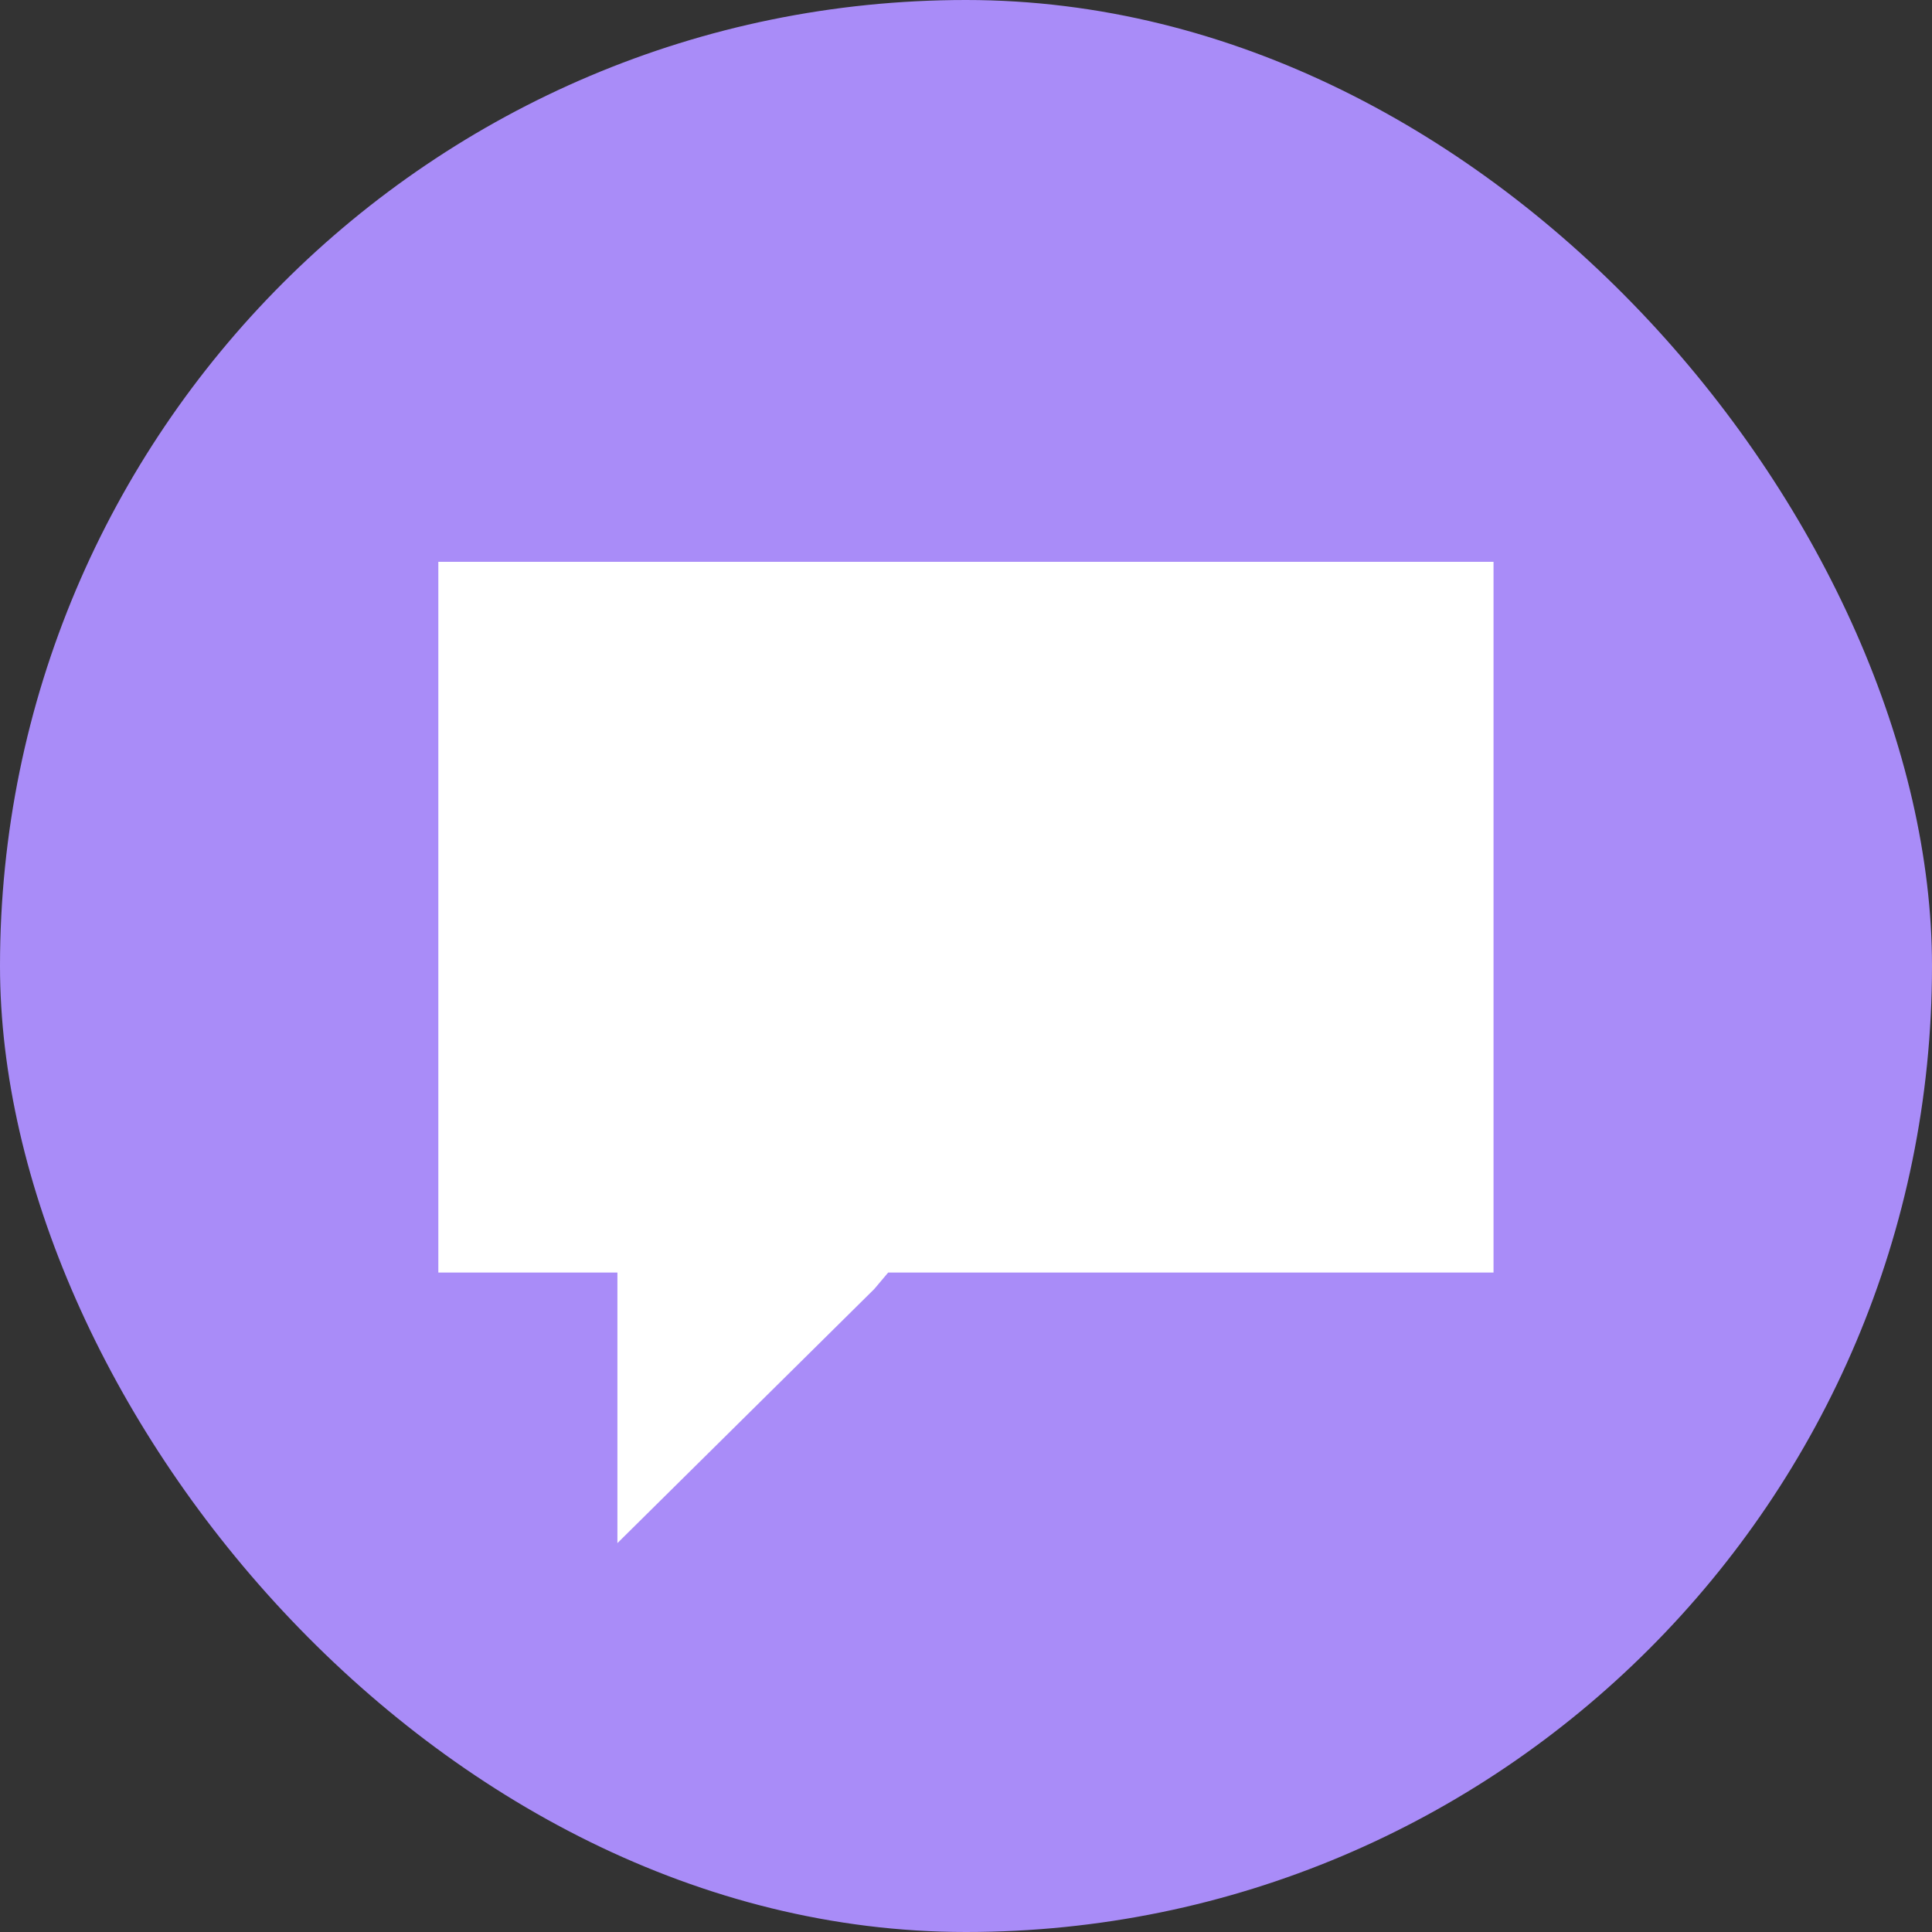
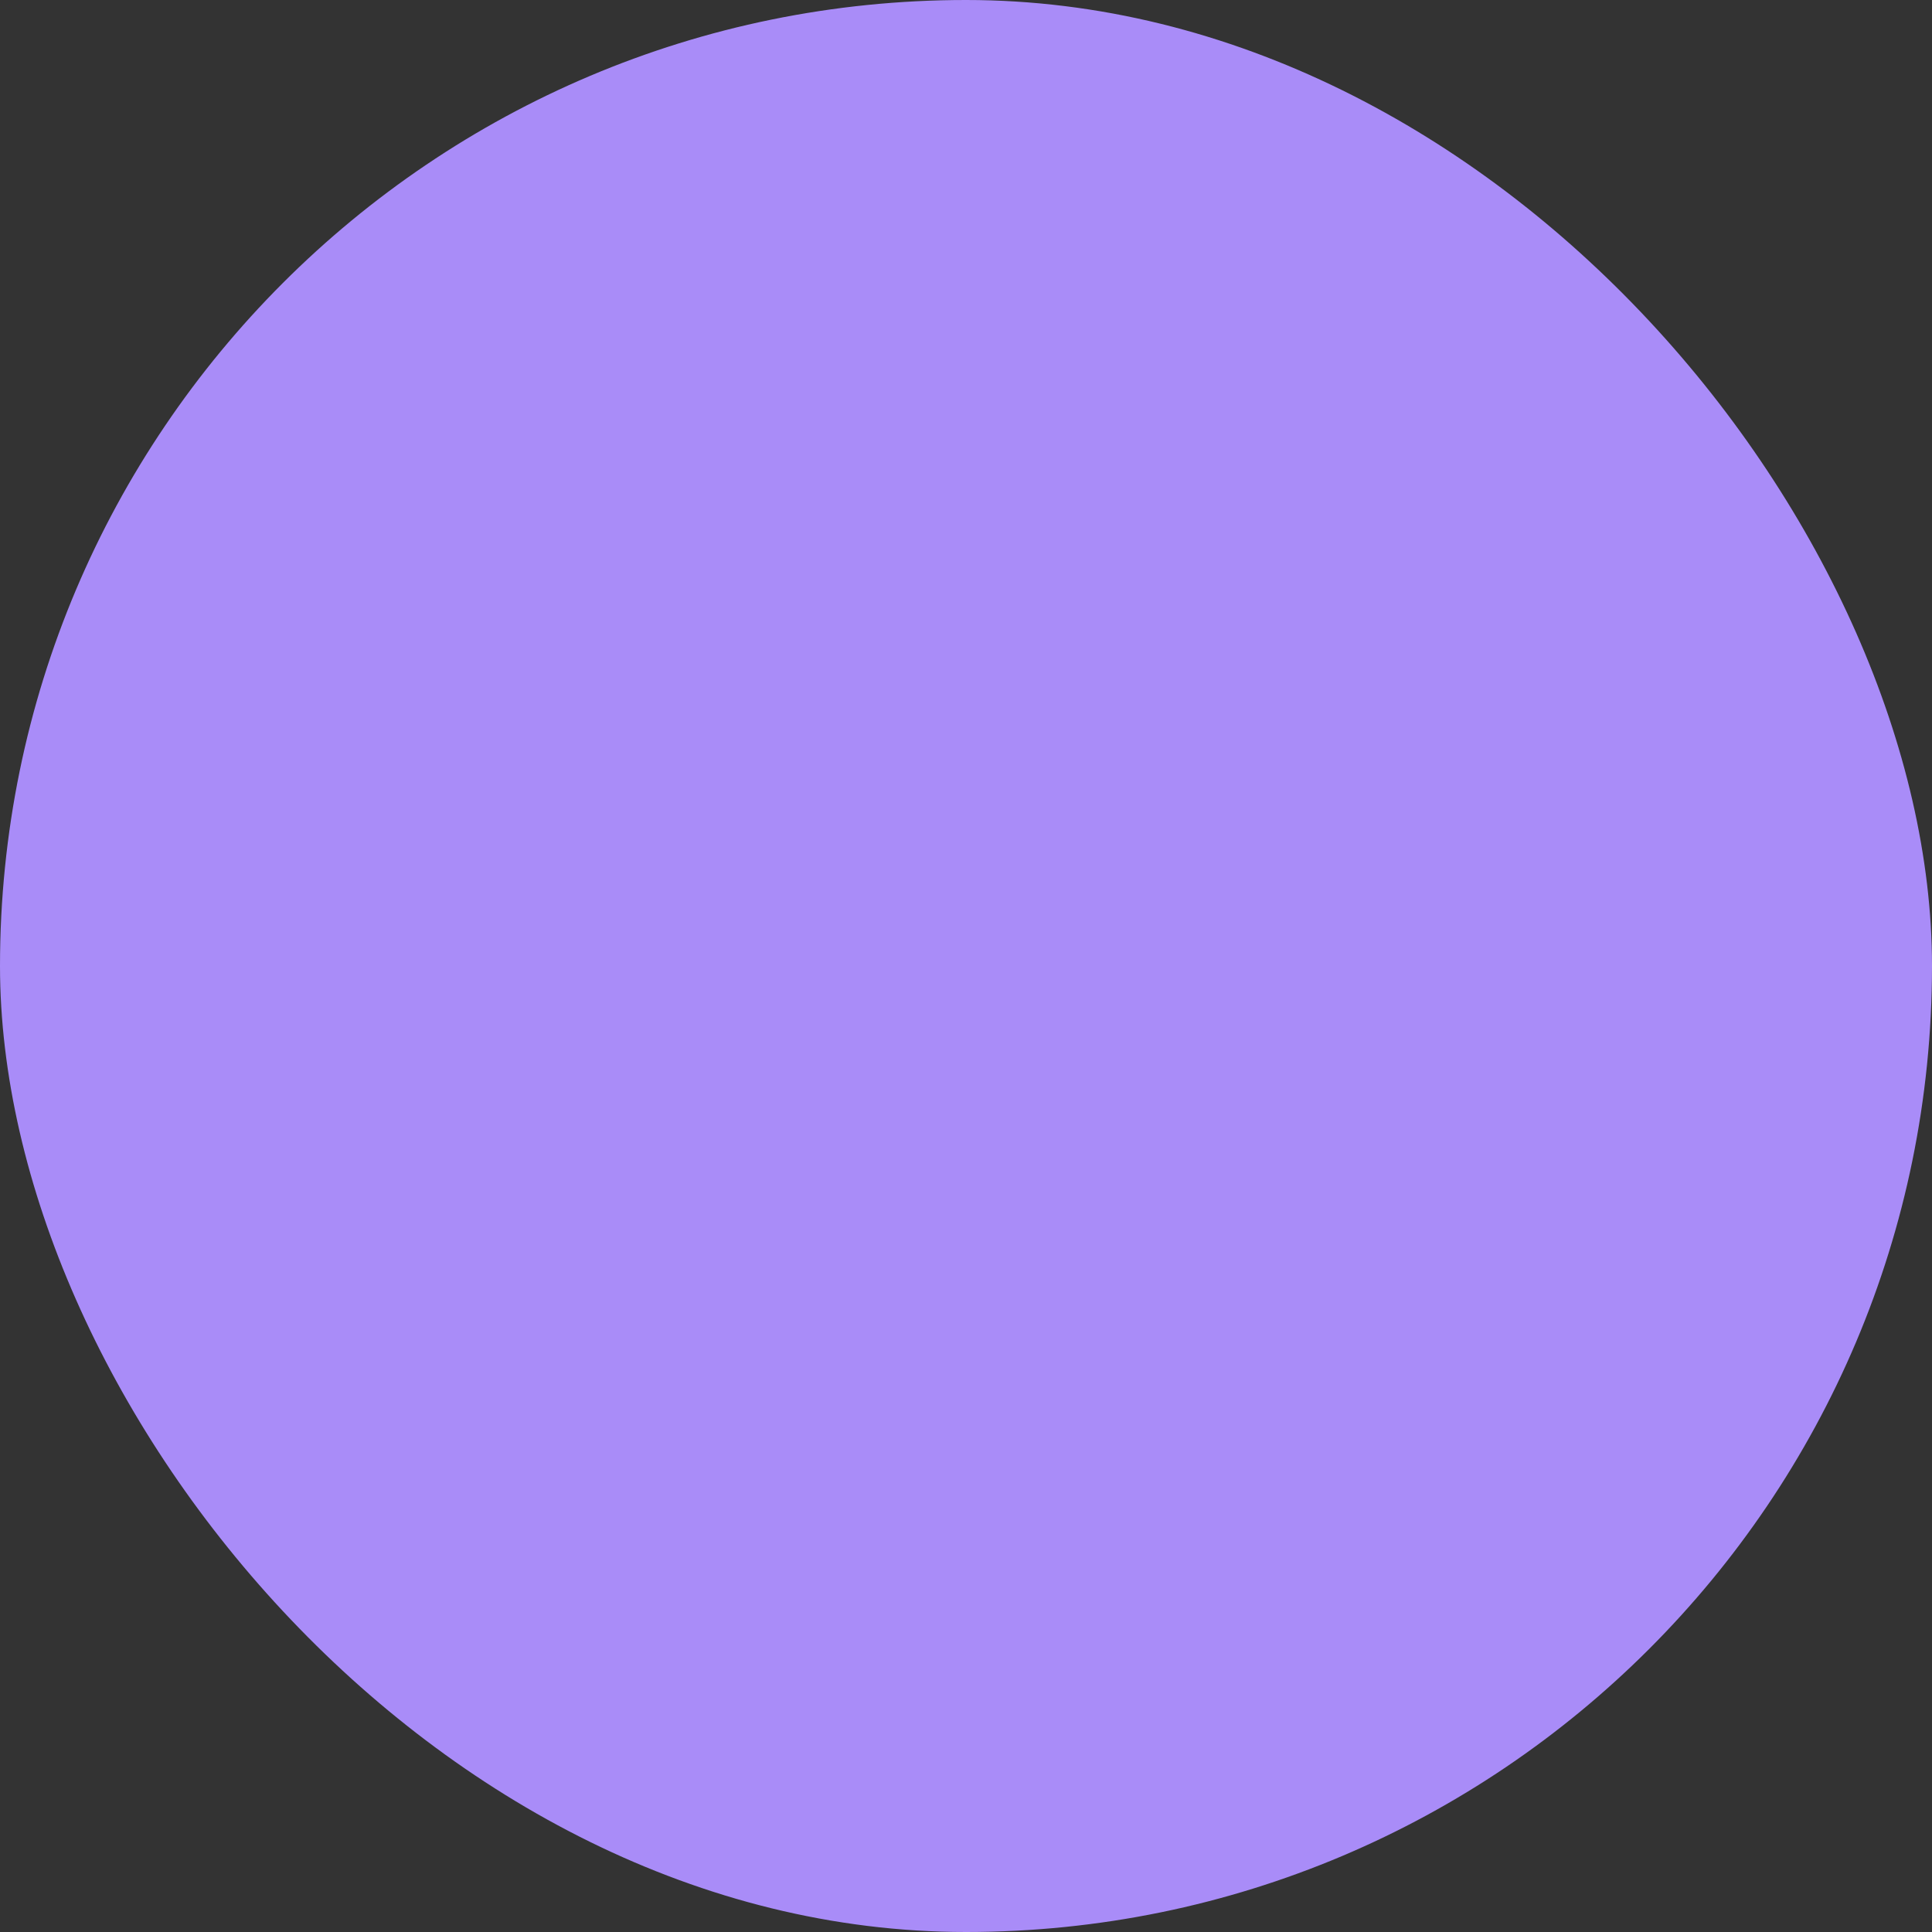
<svg xmlns="http://www.w3.org/2000/svg" width="42" height="42" viewBox="0 0 42 42">
  <rect x="0" y="0" width="42" height="42" fill="#333333" stroke="none" />
  <g transform="translate(-457.991 -1246.991)">
    <rect width="42" height="42" rx="21" transform="translate(457.991 1246.991)" fill="#a98cf8" />
-     <path d="M0,0V15.45H3.893v5.882l5.586-5.526.3-.356h13.16V0Z" transform="translate(467.52 1259.205)" fill="#fff" />
  </g>
</svg>